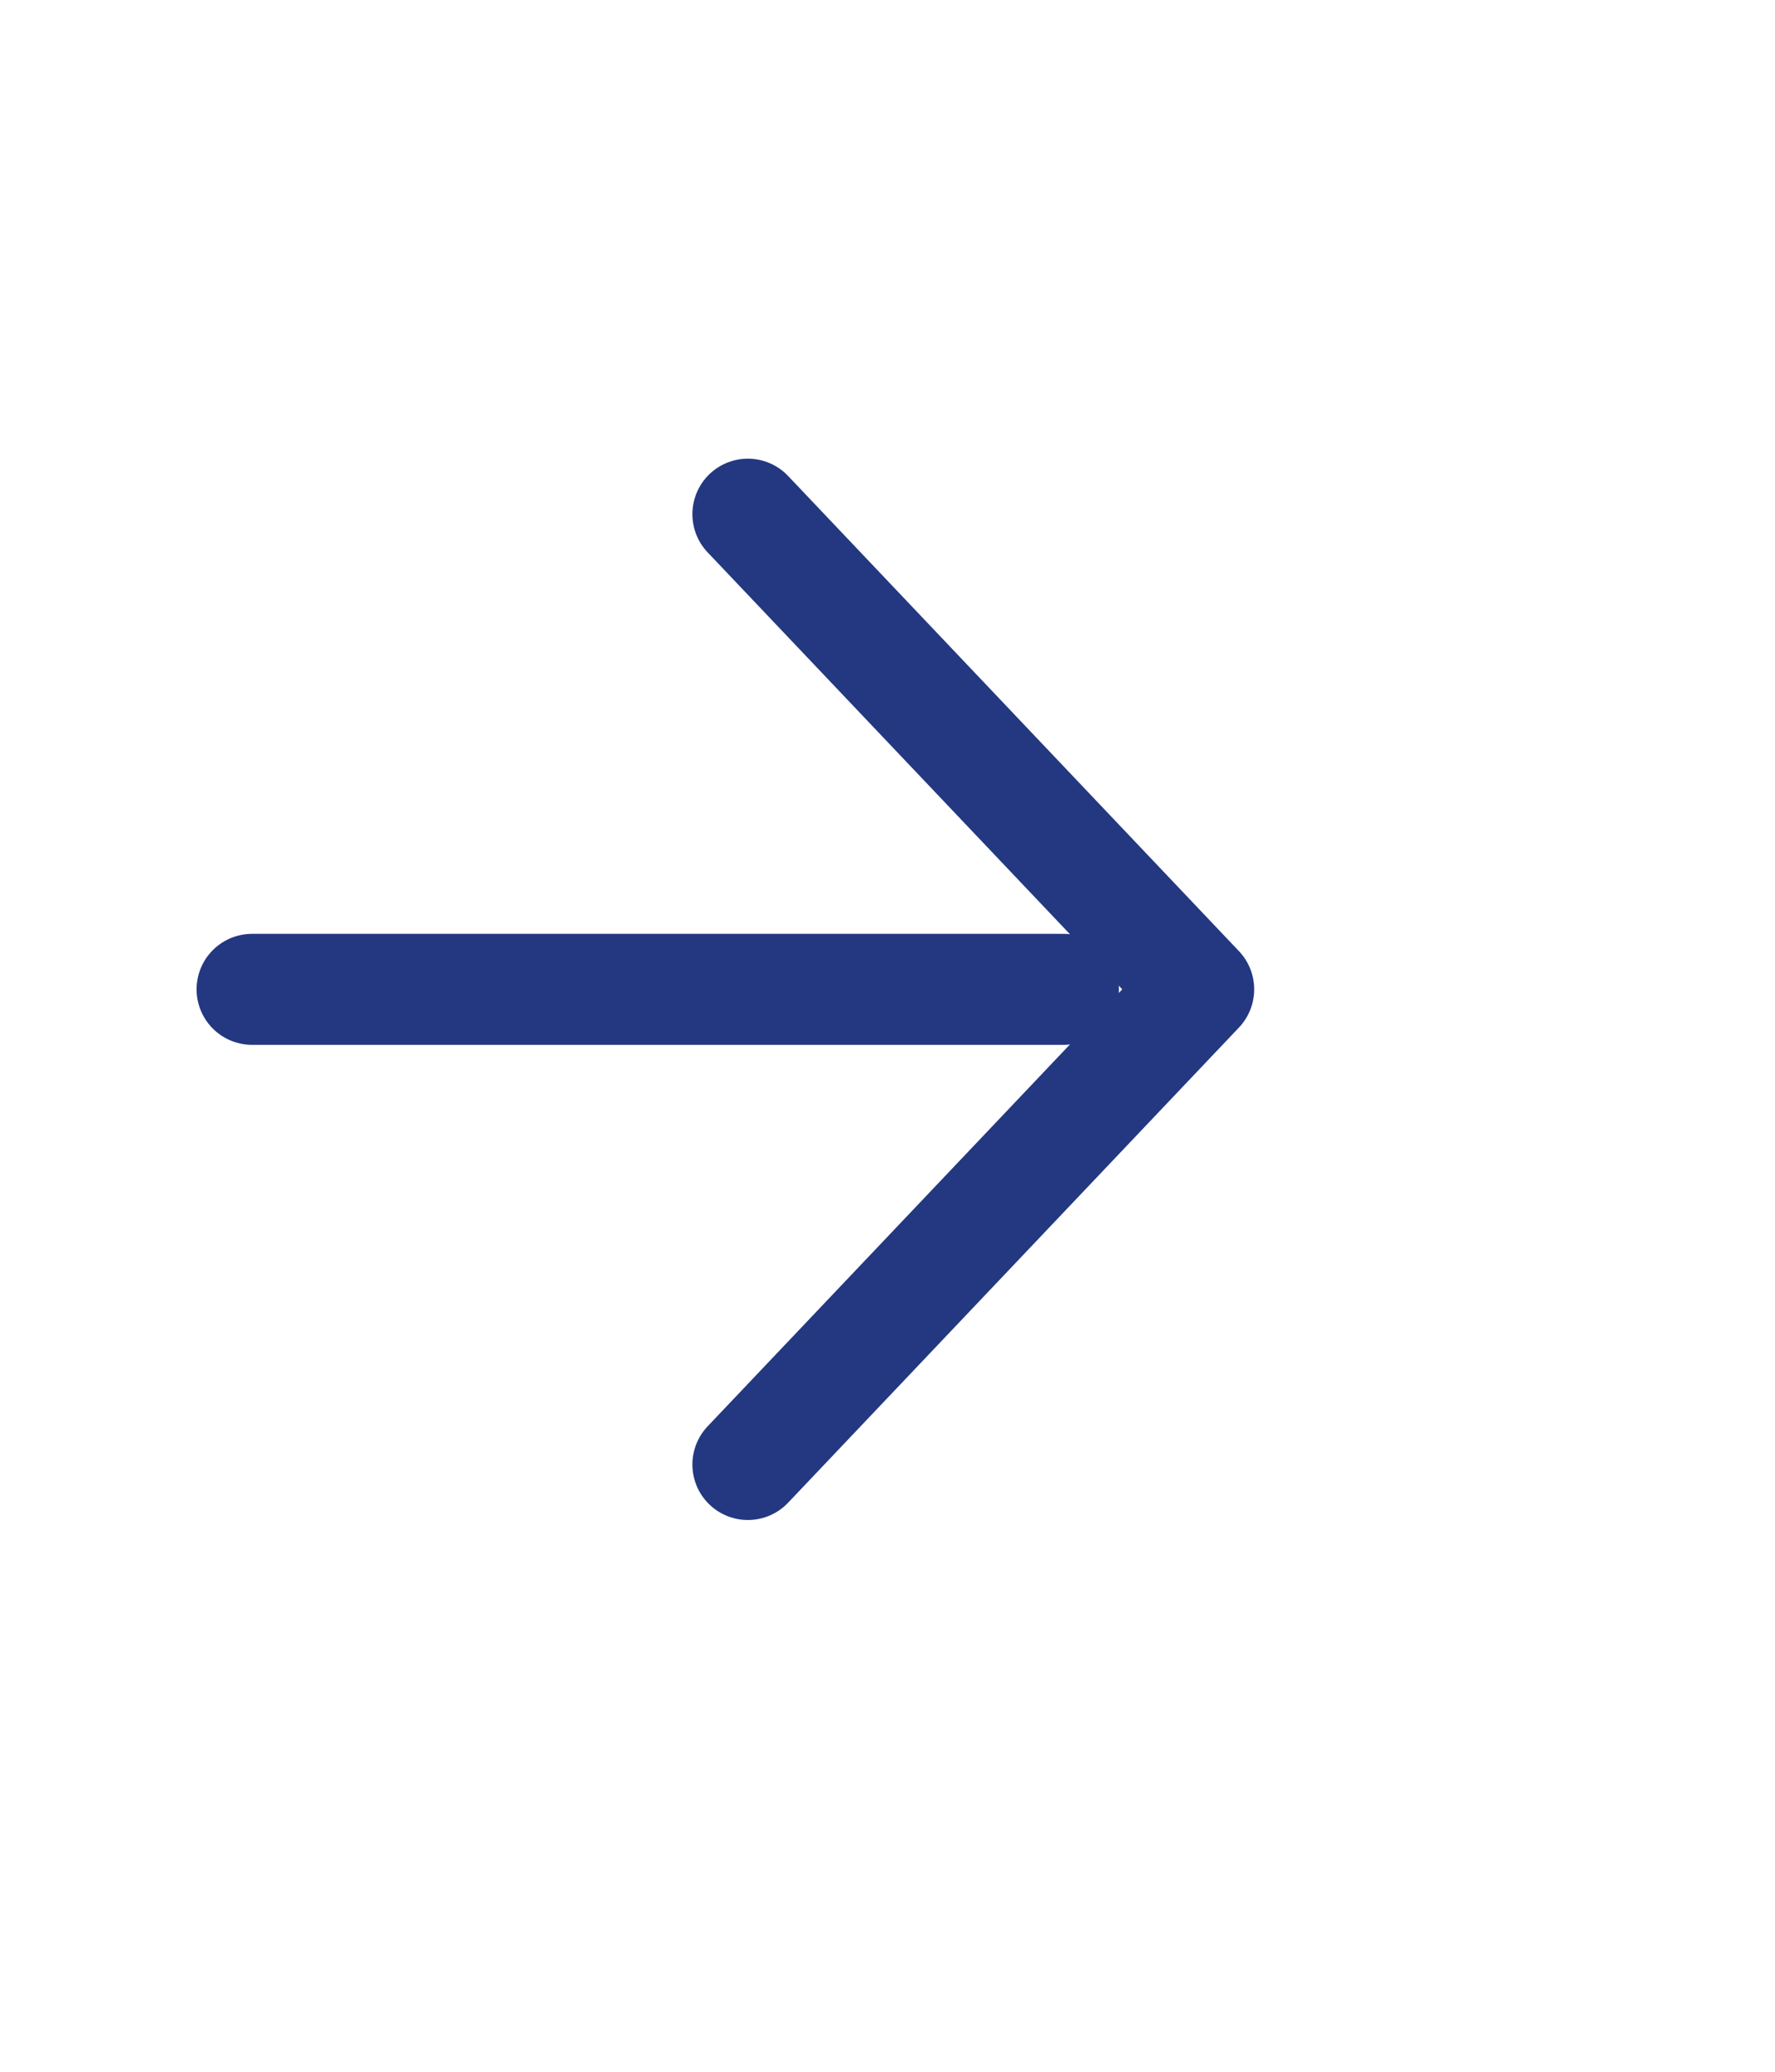
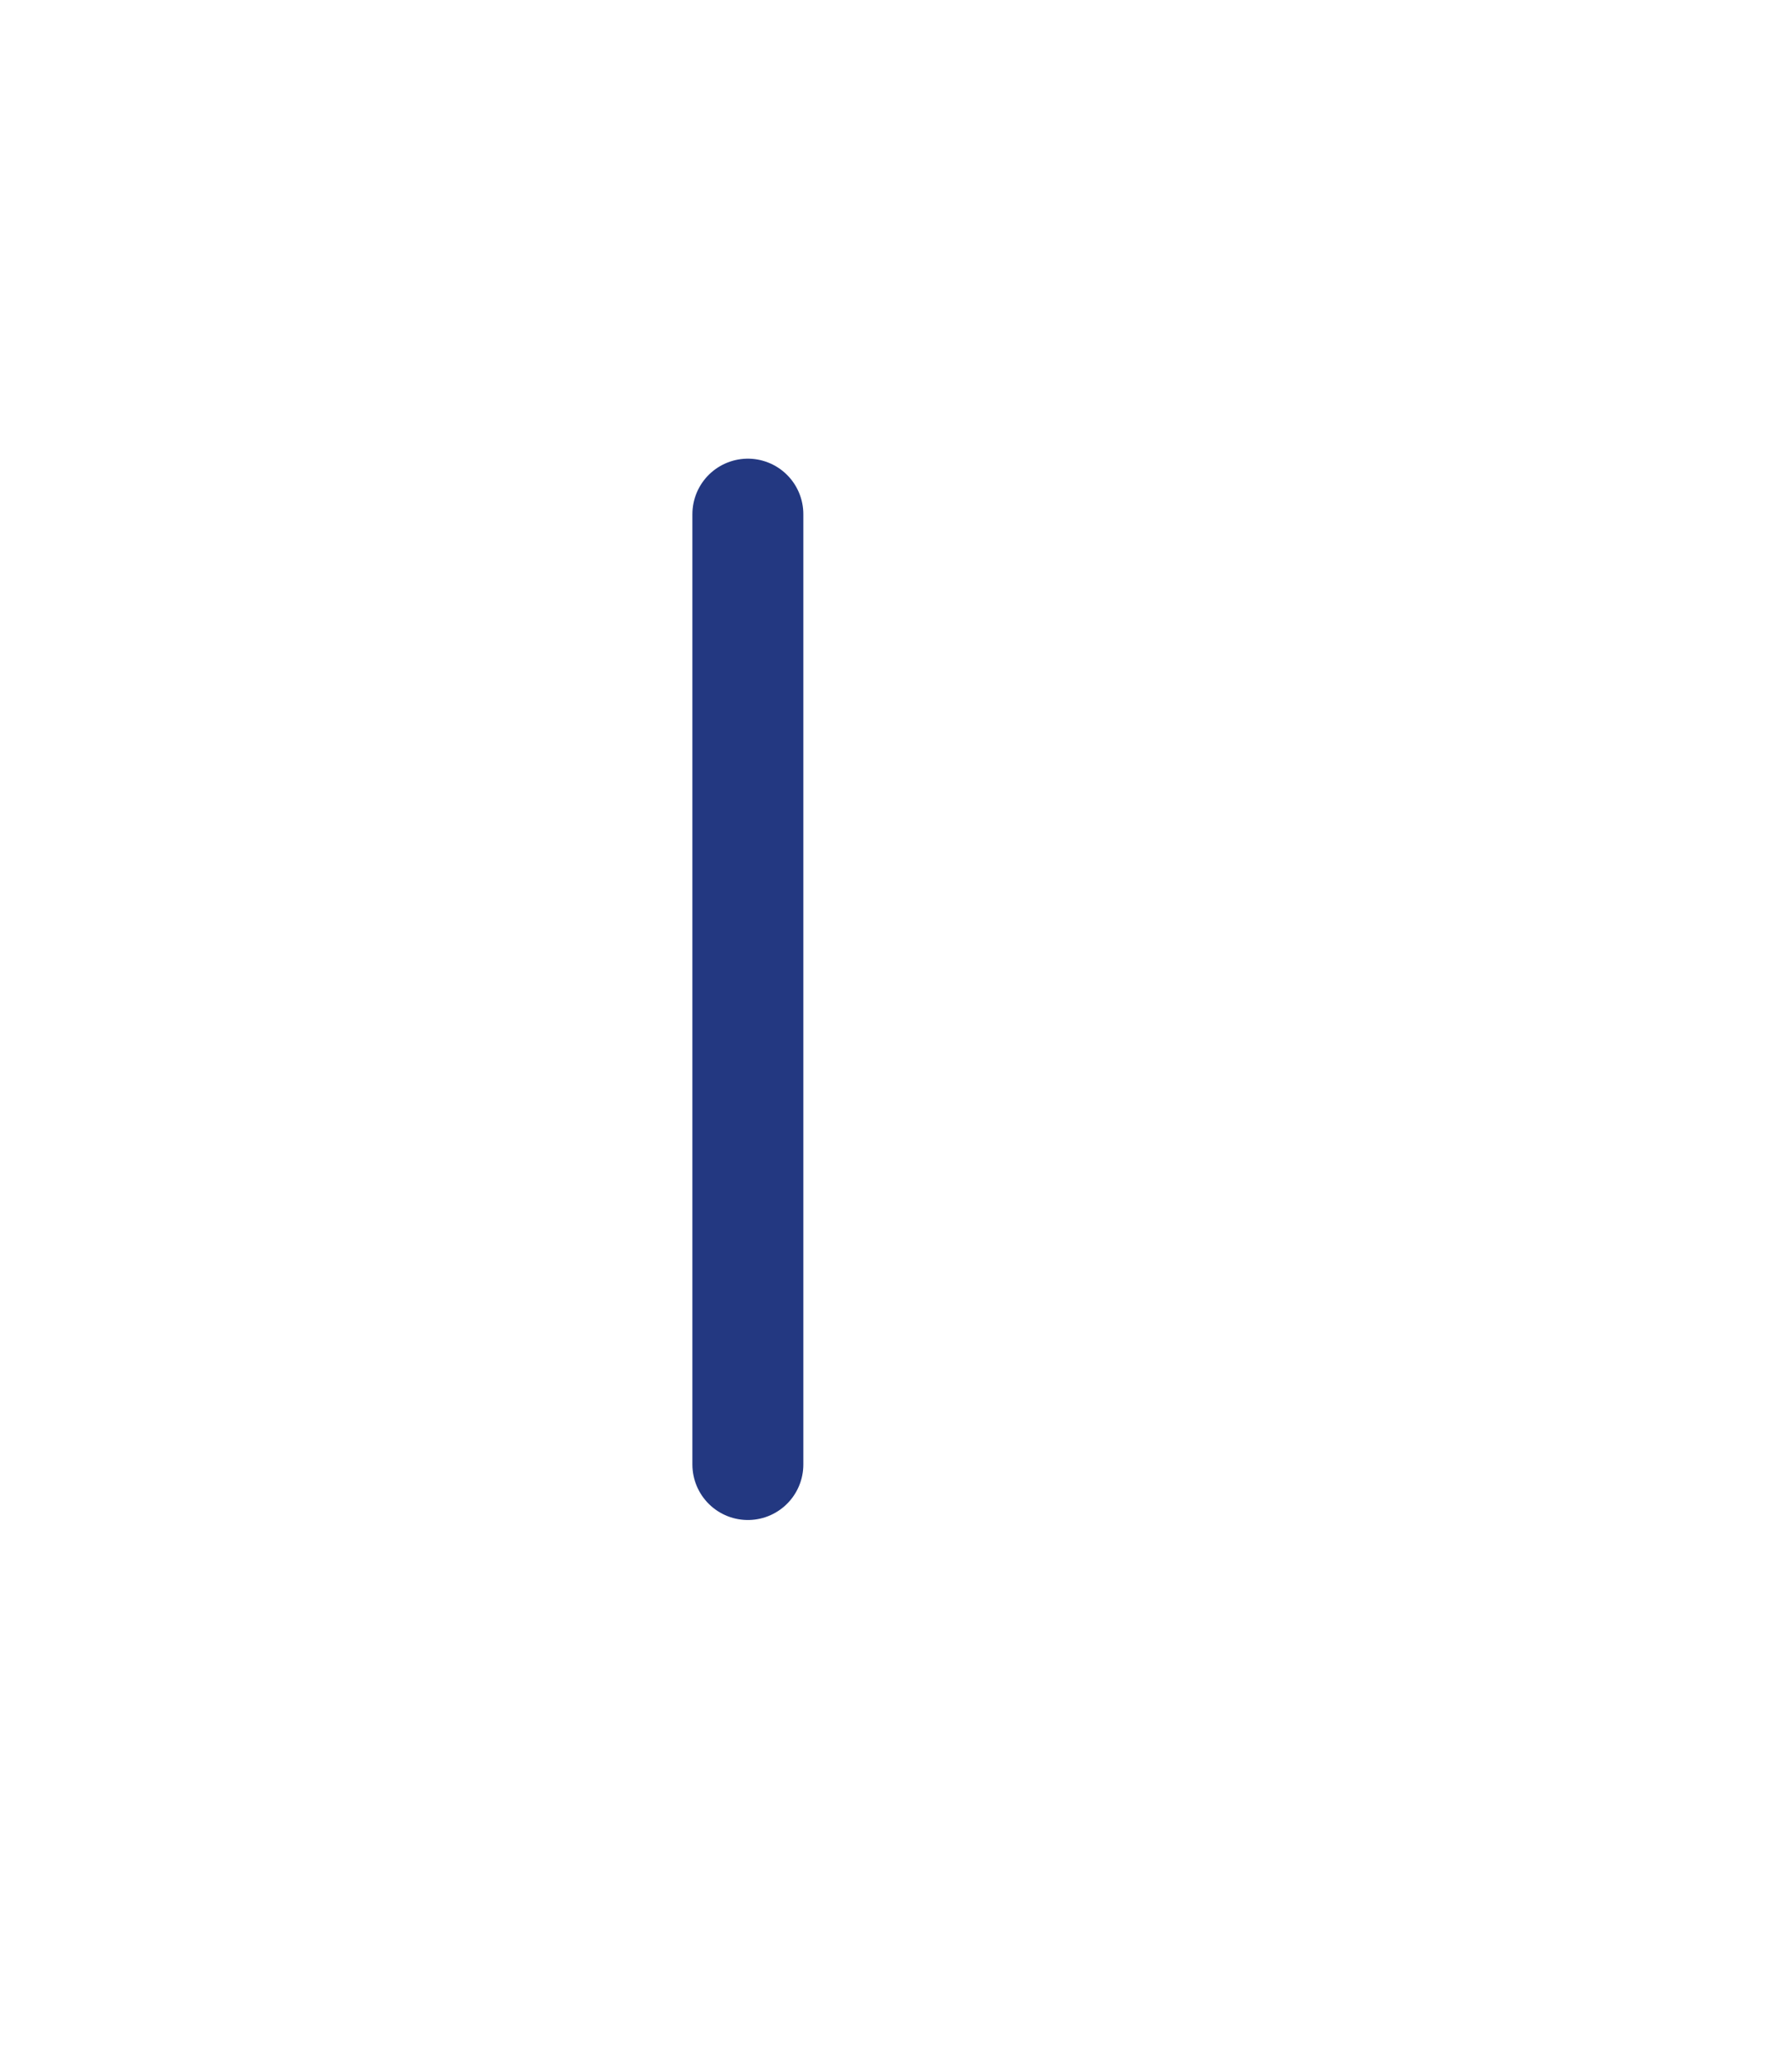
<svg xmlns="http://www.w3.org/2000/svg" width="24" height="28" viewBox="0 0 24 28" fill="none">
-   <path d="M3.408 13.371H14.379" stroke="#233881" stroke-width="1.5" stroke-linecap="round" stroke-linejoin="round" />
-   <path d="M10.112 6.949L16.208 13.371L10.112 19.793" stroke="#233881" stroke-width="1.5" stroke-linecap="round" stroke-linejoin="round" />
+   <path d="M10.112 6.949L10.112 19.793" stroke="#233881" stroke-width="1.5" stroke-linecap="round" stroke-linejoin="round" />
</svg>